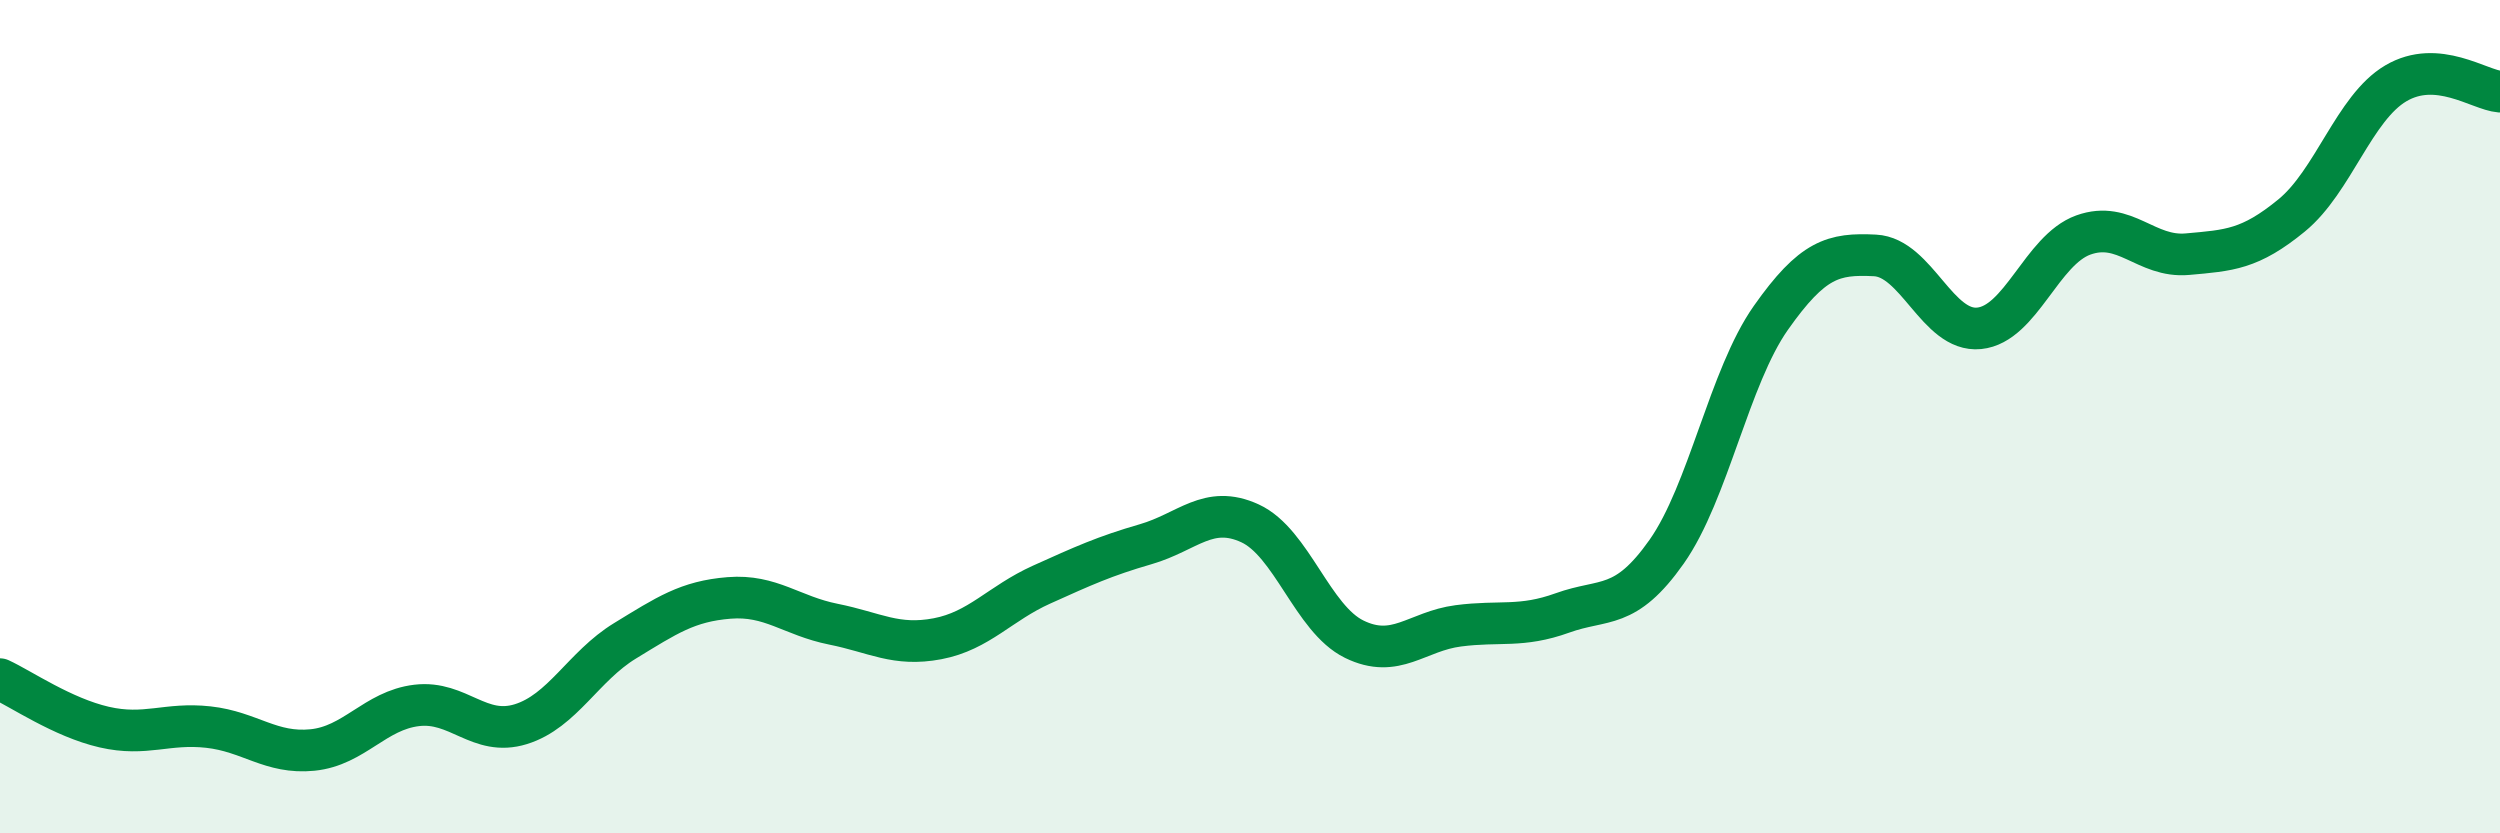
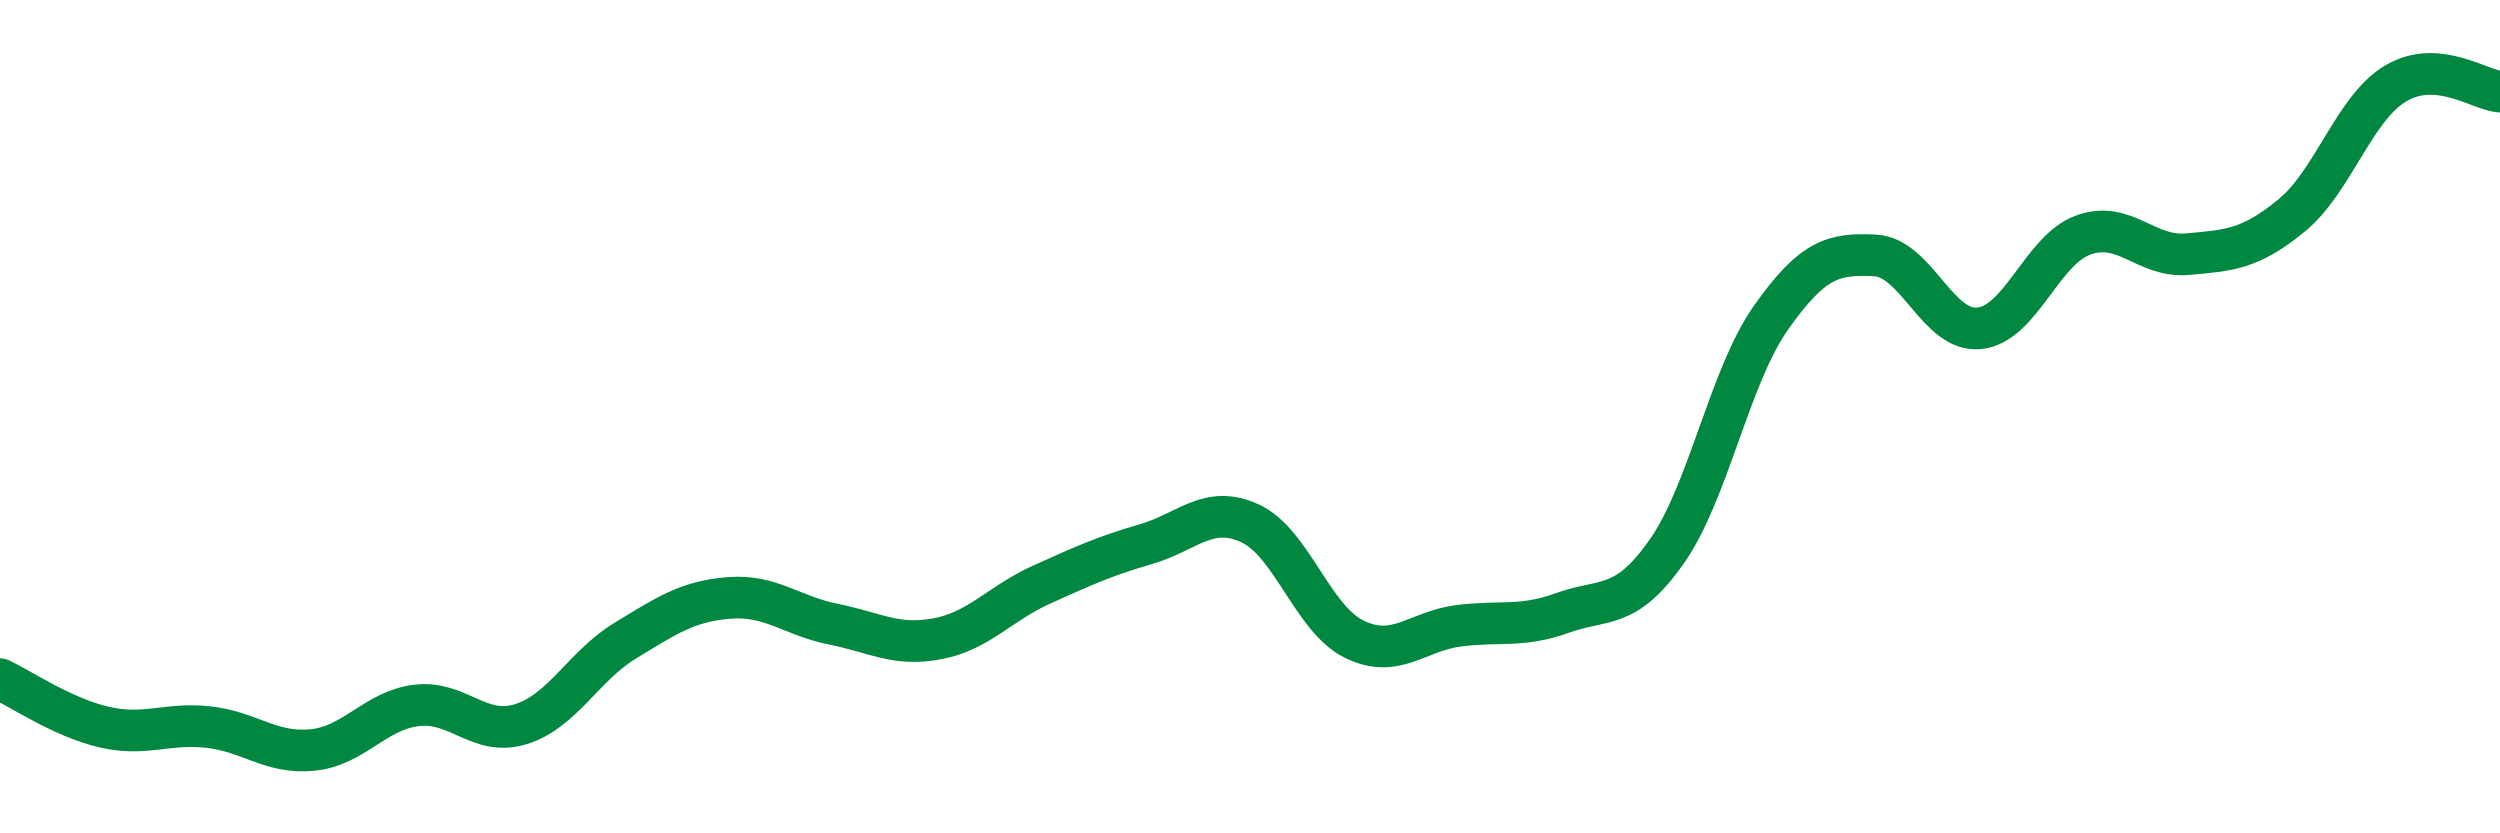
<svg xmlns="http://www.w3.org/2000/svg" width="60" height="20" viewBox="0 0 60 20">
-   <path d="M 0,16.3 C 0.5,16.53 1.5,17.22 2.5,17.45 C 3.5,17.68 4,17.34 5,17.45 C 6,17.56 6.5,18.1 7.5,18 C 8.5,17.9 9,17.05 10,16.93 C 11,16.81 11.5,17.69 12.5,17.38 C 13.5,17.07 14,15.99 15,15.38 C 16,14.77 16.5,14.43 17.5,14.35 C 18.5,14.27 19,14.78 20,14.98 C 21,15.18 21.5,15.52 22.5,15.33 C 23.5,15.14 24,14.48 25,14.03 C 26,13.58 26.5,13.35 27.5,13.06 C 28.5,12.77 29,12.1 30,12.56 C 31,13.02 31.5,14.85 32.5,15.34 C 33.5,15.83 34,15.15 35,15.02 C 36,14.89 36.5,15.07 37.5,14.71 C 38.5,14.35 39,14.66 40,13.24 C 41,11.82 41.5,9.05 42.5,7.63 C 43.5,6.21 44,6.08 45,6.13 C 46,6.18 46.5,7.98 47.5,7.88 C 48.5,7.78 49,6 50,5.64 C 51,5.28 51.5,6.19 52.5,6.1 C 53.5,6.01 54,5.99 55,5.17 C 56,4.35 56.5,2.59 57.5,2 C 58.5,1.41 59.5,2.16 60,2.2L60 20L0 20Z" fill="#008740" opacity="0.1" stroke-linecap="round" stroke-linejoin="round" />
  <path d="M 0,16.3 C 0.5,16.53 1.5,17.22 2.5,17.45 C 3.5,17.68 4,17.34 5,17.45 C 6,17.56 6.5,18.1 7.5,18 C 8.5,17.9 9,17.05 10,16.93 C 11,16.81 11.5,17.69 12.5,17.38 C 13.5,17.07 14,15.99 15,15.38 C 16,14.77 16.5,14.43 17.5,14.35 C 18.5,14.27 19,14.78 20,14.98 C 21,15.18 21.5,15.52 22.5,15.33 C 23.5,15.14 24,14.48 25,14.03 C 26,13.58 26.5,13.35 27.5,13.06 C 28.5,12.77 29,12.1 30,12.56 C 31,13.02 31.5,14.85 32.5,15.34 C 33.5,15.83 34,15.15 35,15.02 C 36,14.89 36.5,15.07 37.5,14.71 C 38.5,14.35 39,14.66 40,13.24 C 41,11.82 41.5,9.05 42.5,7.63 C 43.5,6.21 44,6.08 45,6.13 C 46,6.18 46.5,7.98 47.5,7.88 C 48.5,7.78 49,6 50,5.64 C 51,5.28 51.5,6.19 52.5,6.1 C 53.5,6.01 54,5.99 55,5.17 C 56,4.35 56.5,2.59 57.5,2 C 58.5,1.41 59.5,2.16 60,2.2" stroke="#008740" stroke-width="1" fill="none" stroke-linecap="round" stroke-linejoin="round" />
</svg>